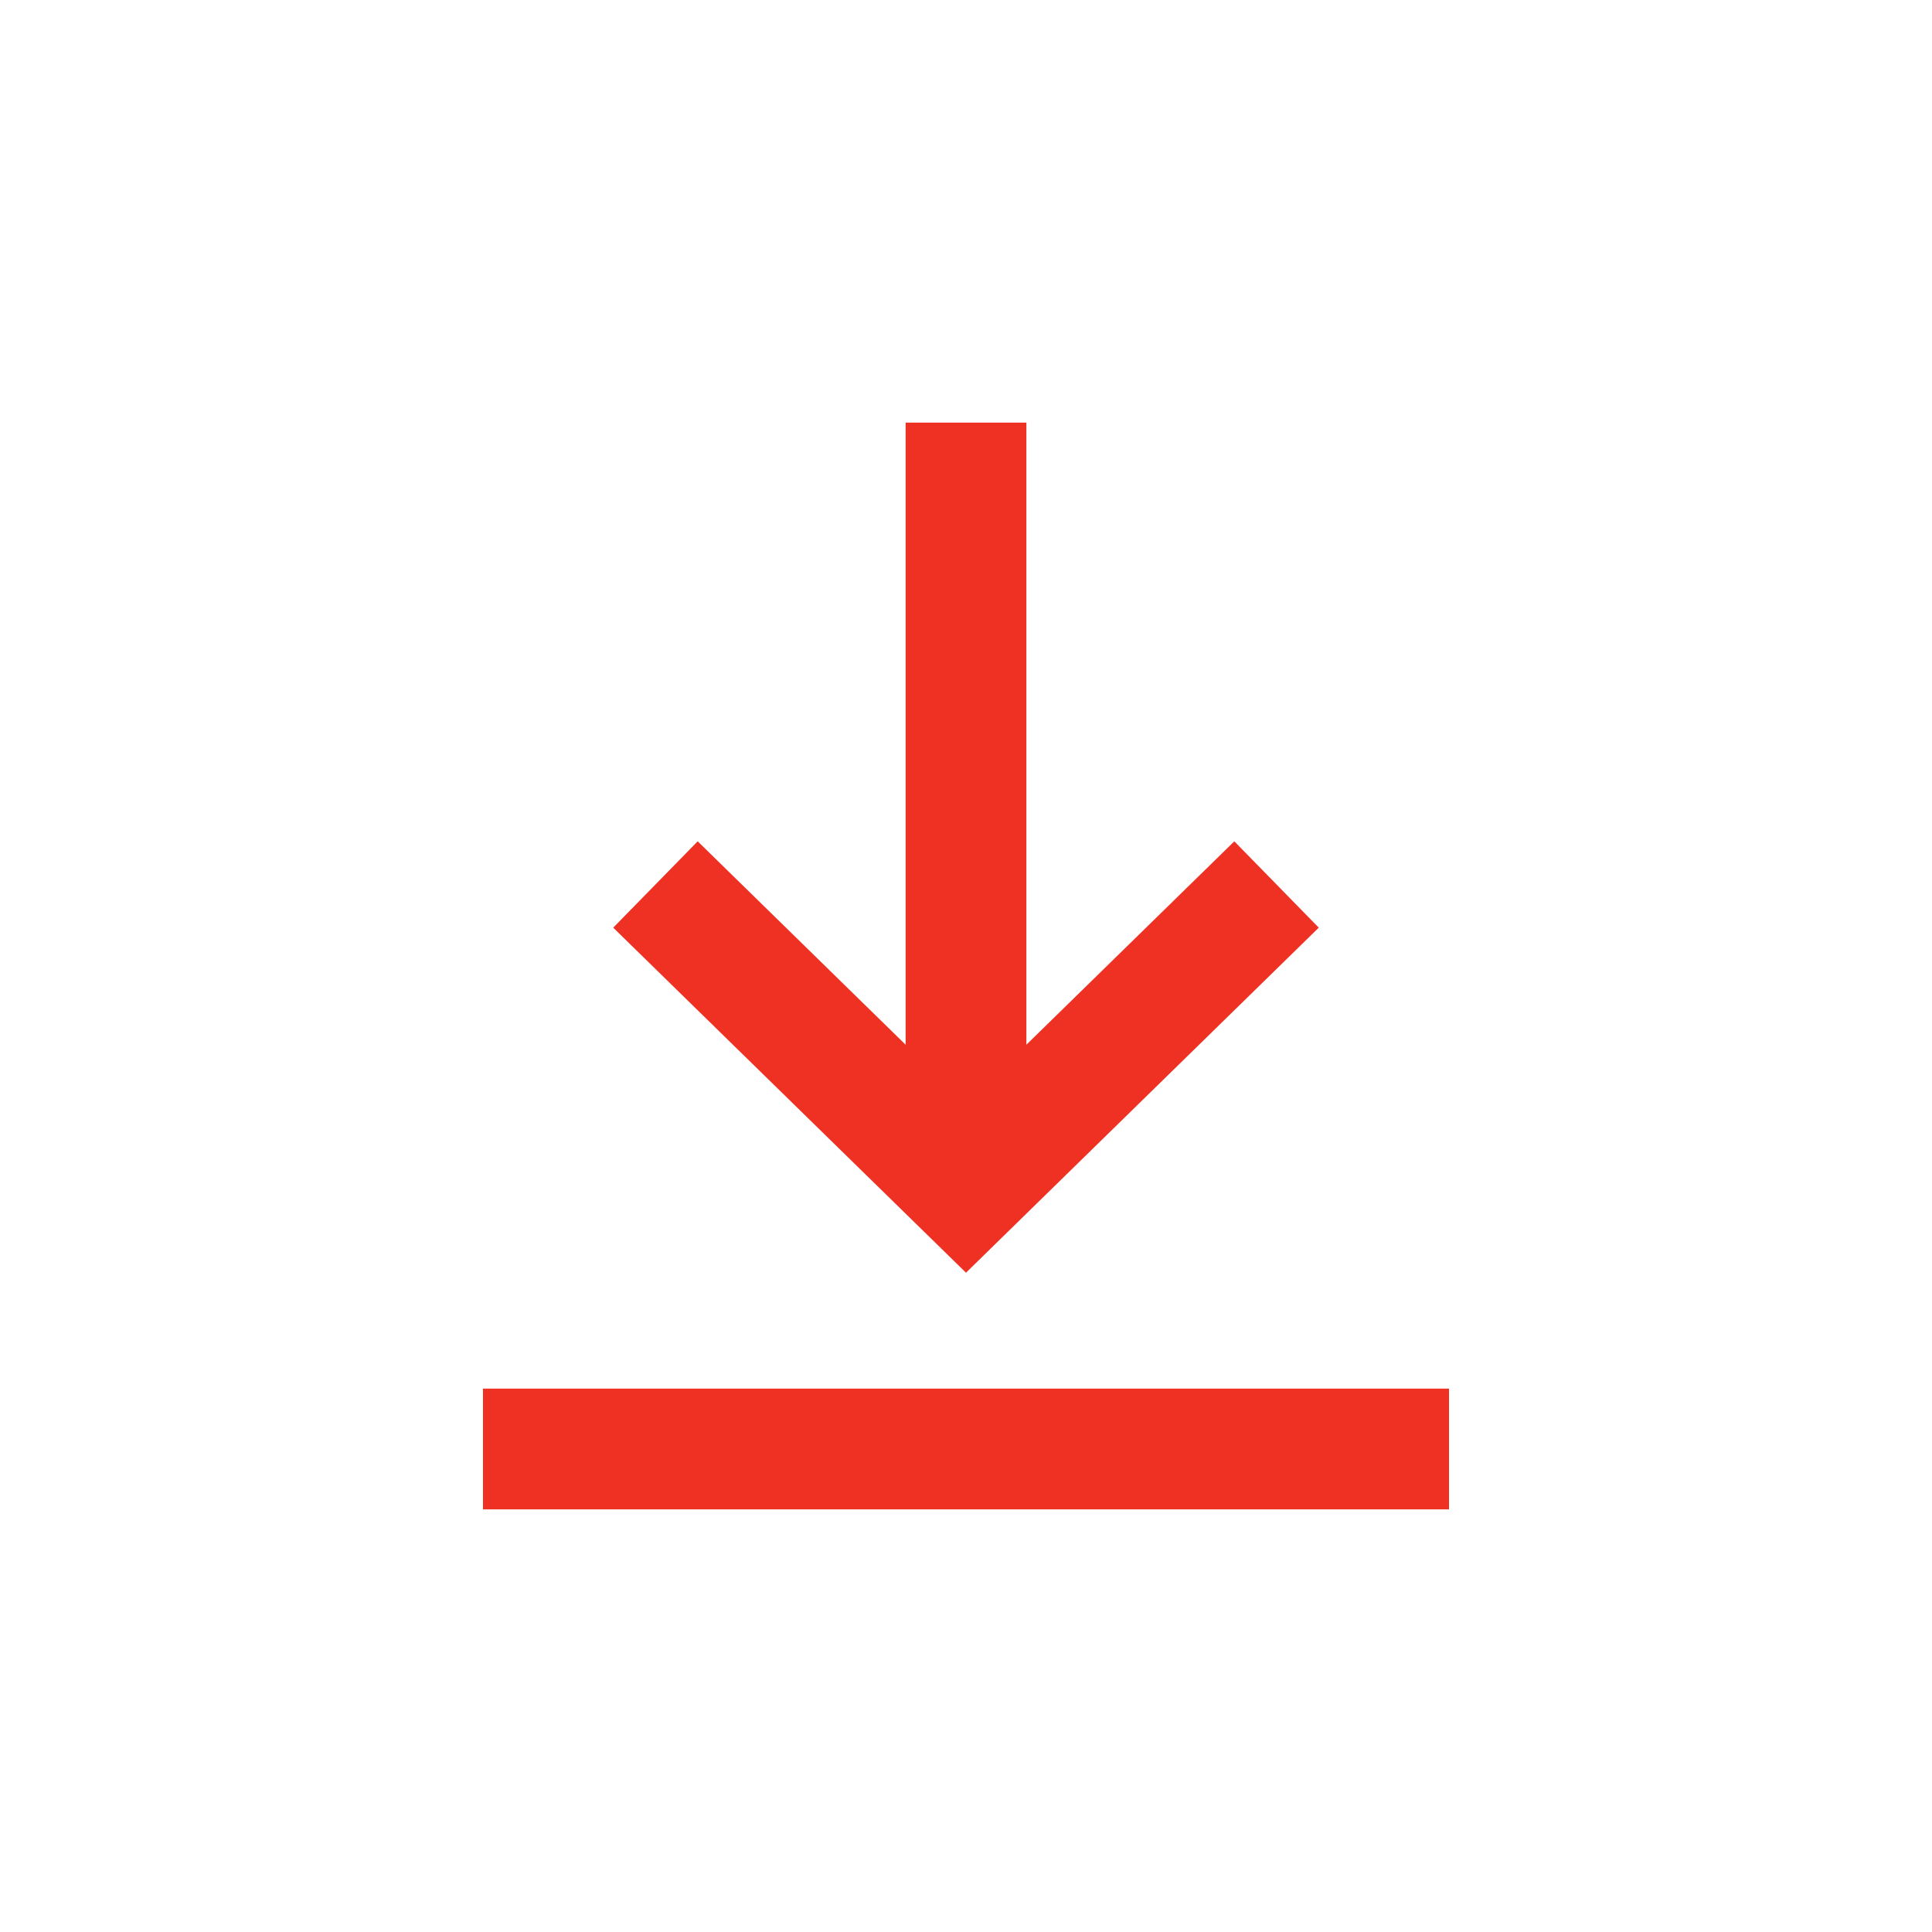
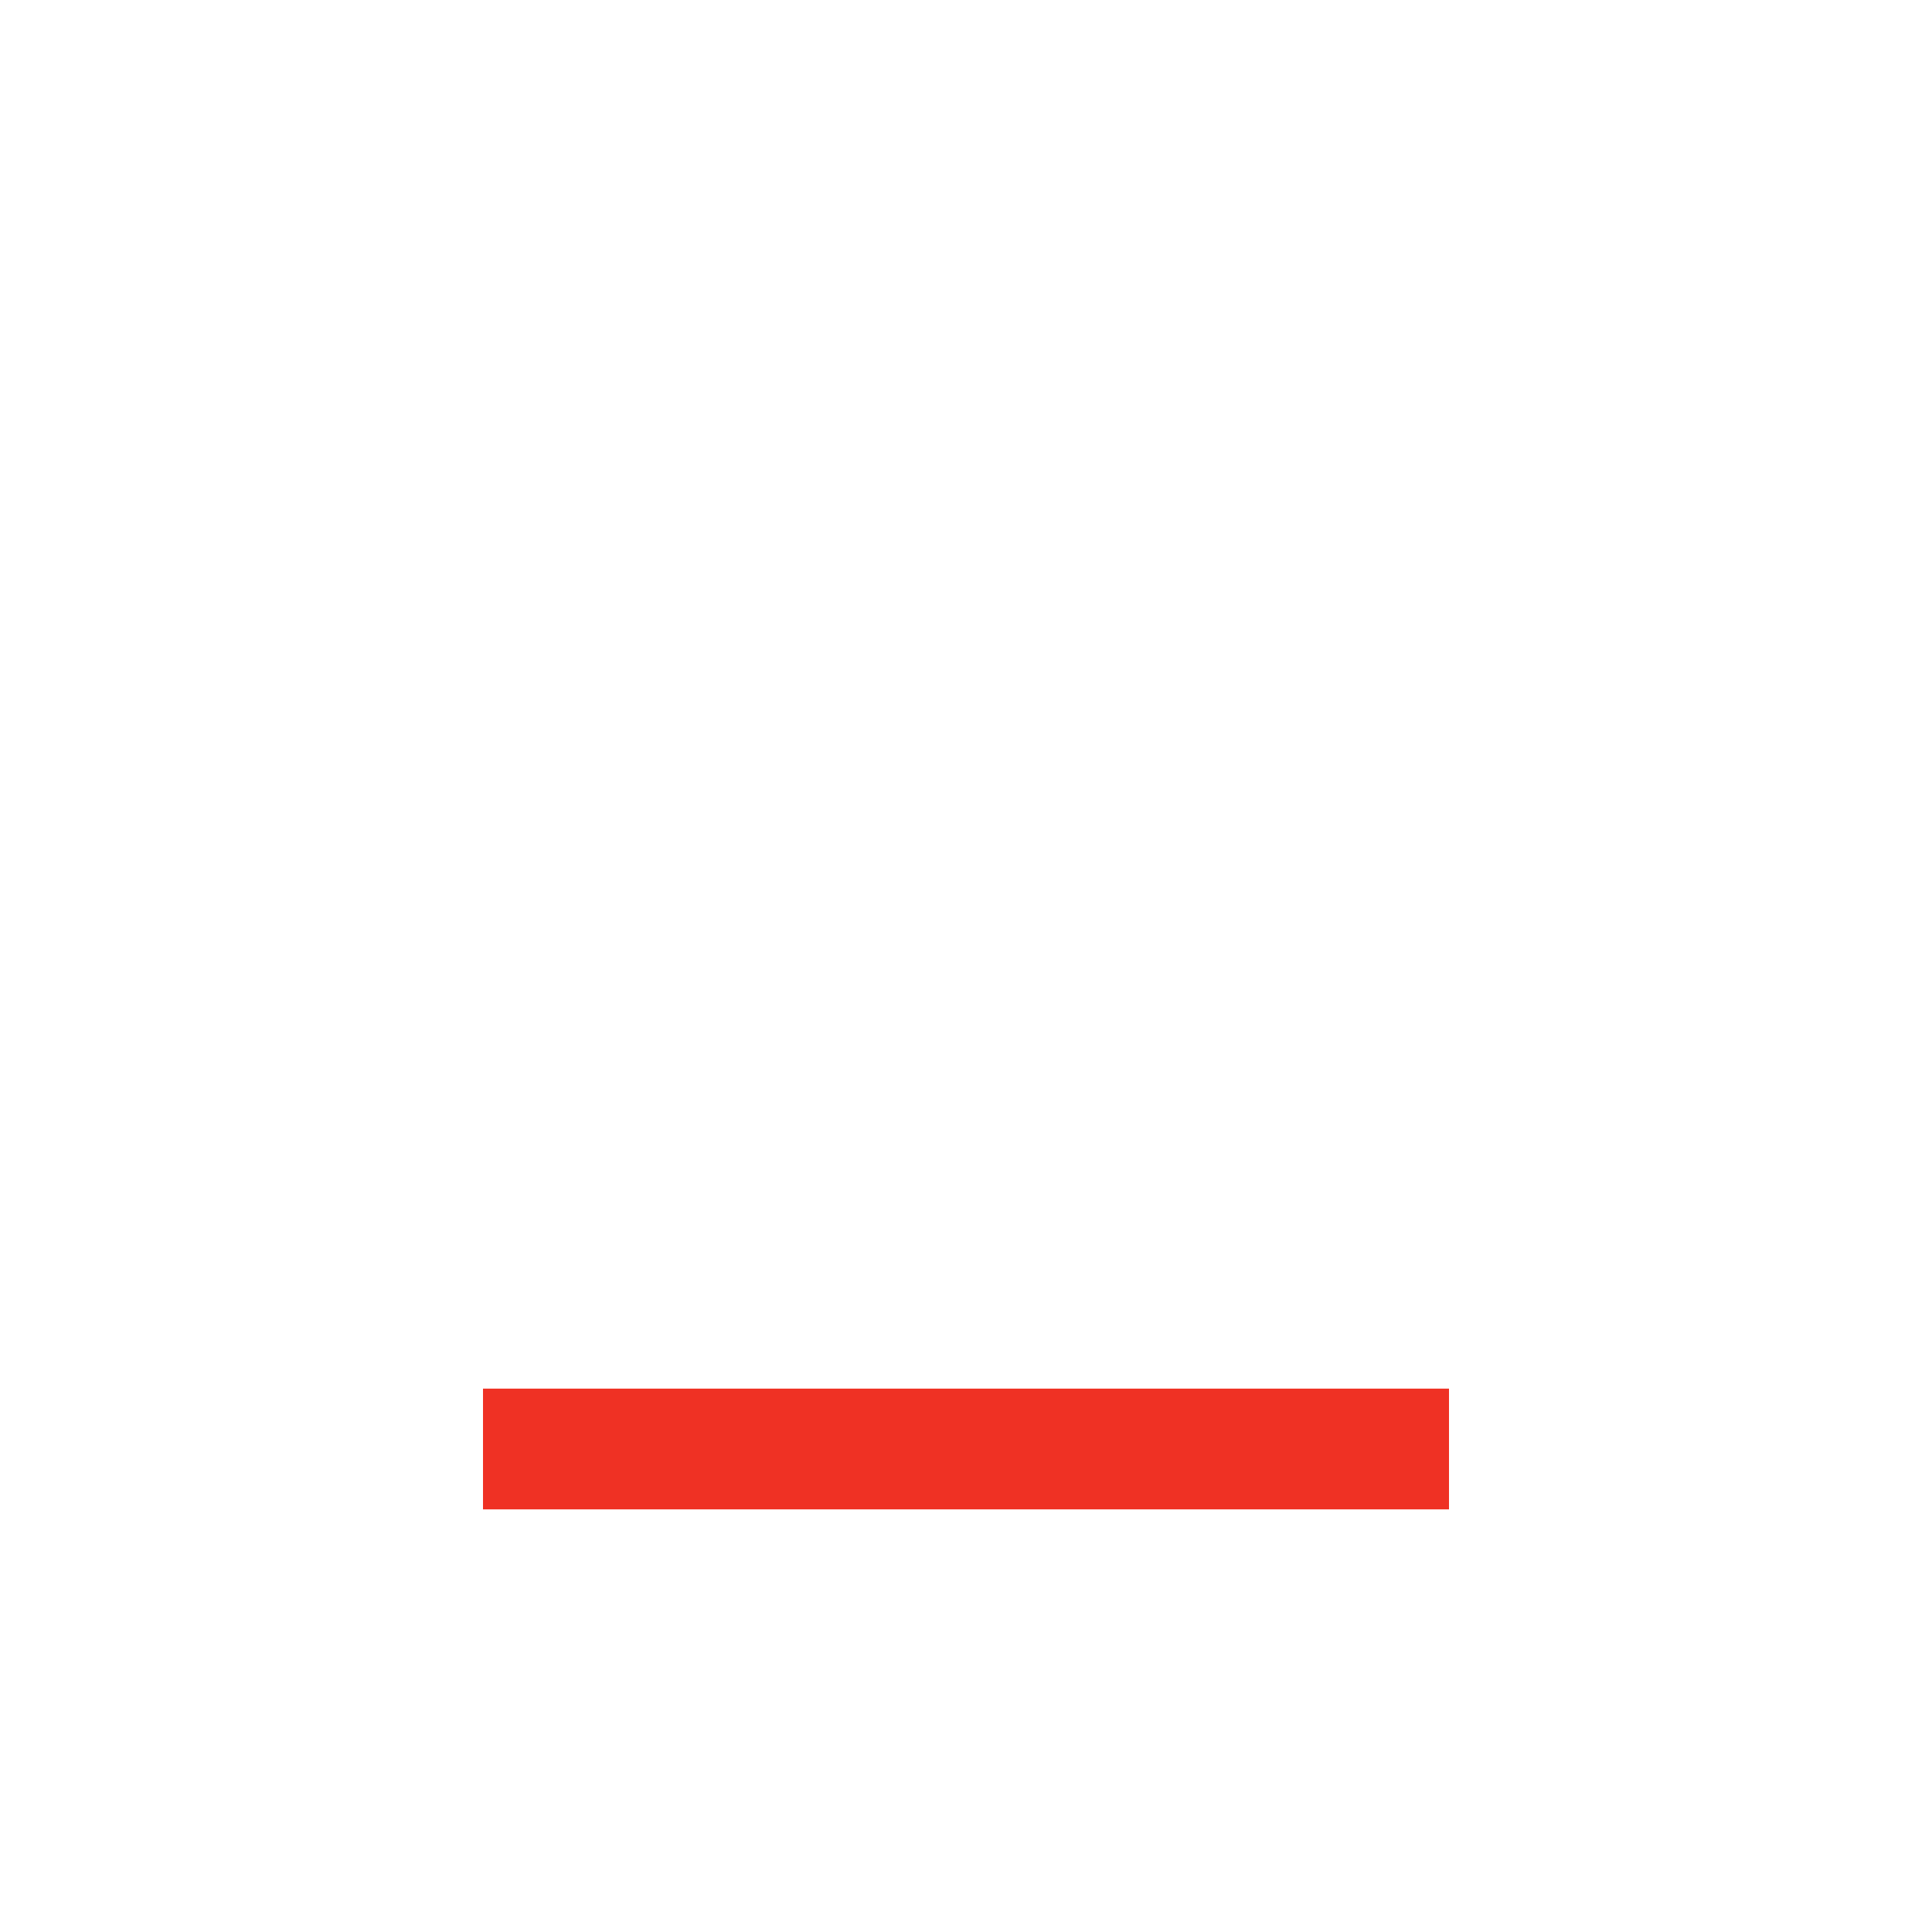
<svg xmlns="http://www.w3.org/2000/svg" width="32" height="32" viewBox="0 0 32 32" fill="none">
-   <path d="M20.444 13.935L17 17.304V7H15V17.304L11.556 13.935L10.157 15.365L16 21.08L21.843 15.365L20.444 13.935Z" fill="#EF3124" />
  <path d="M24 25V23H8V25H24Z" fill="#EF3124" />
</svg>